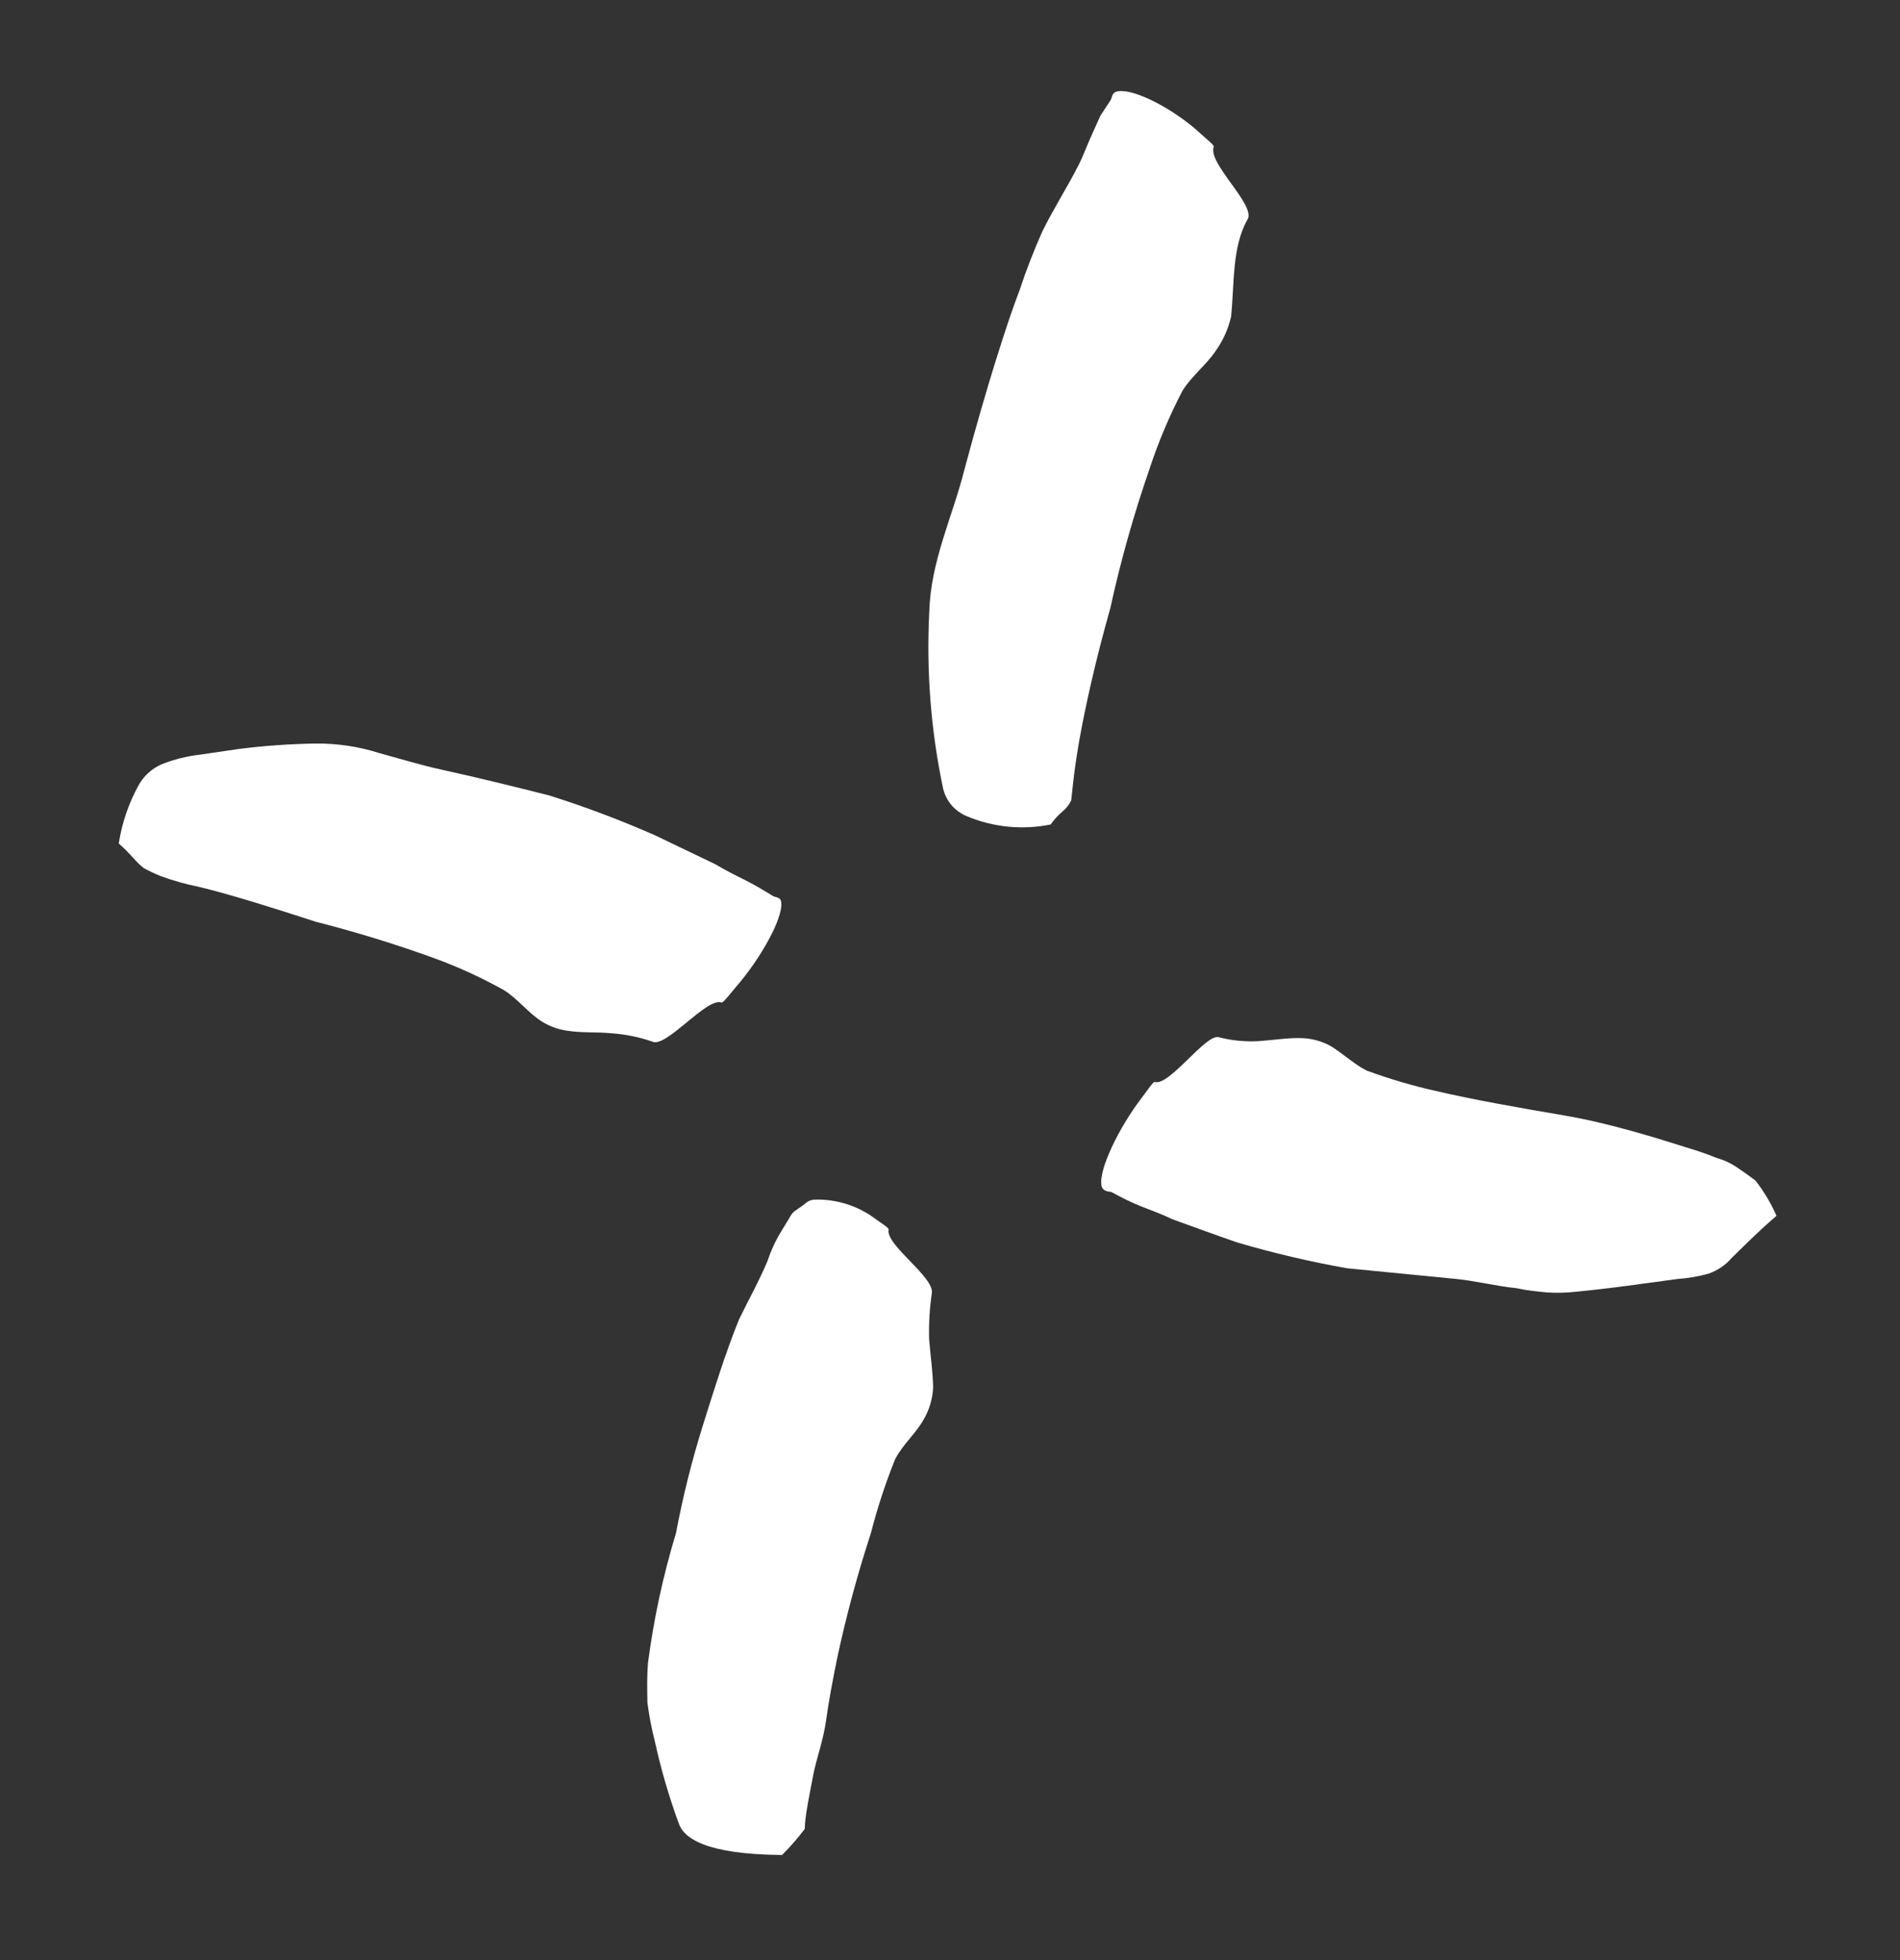
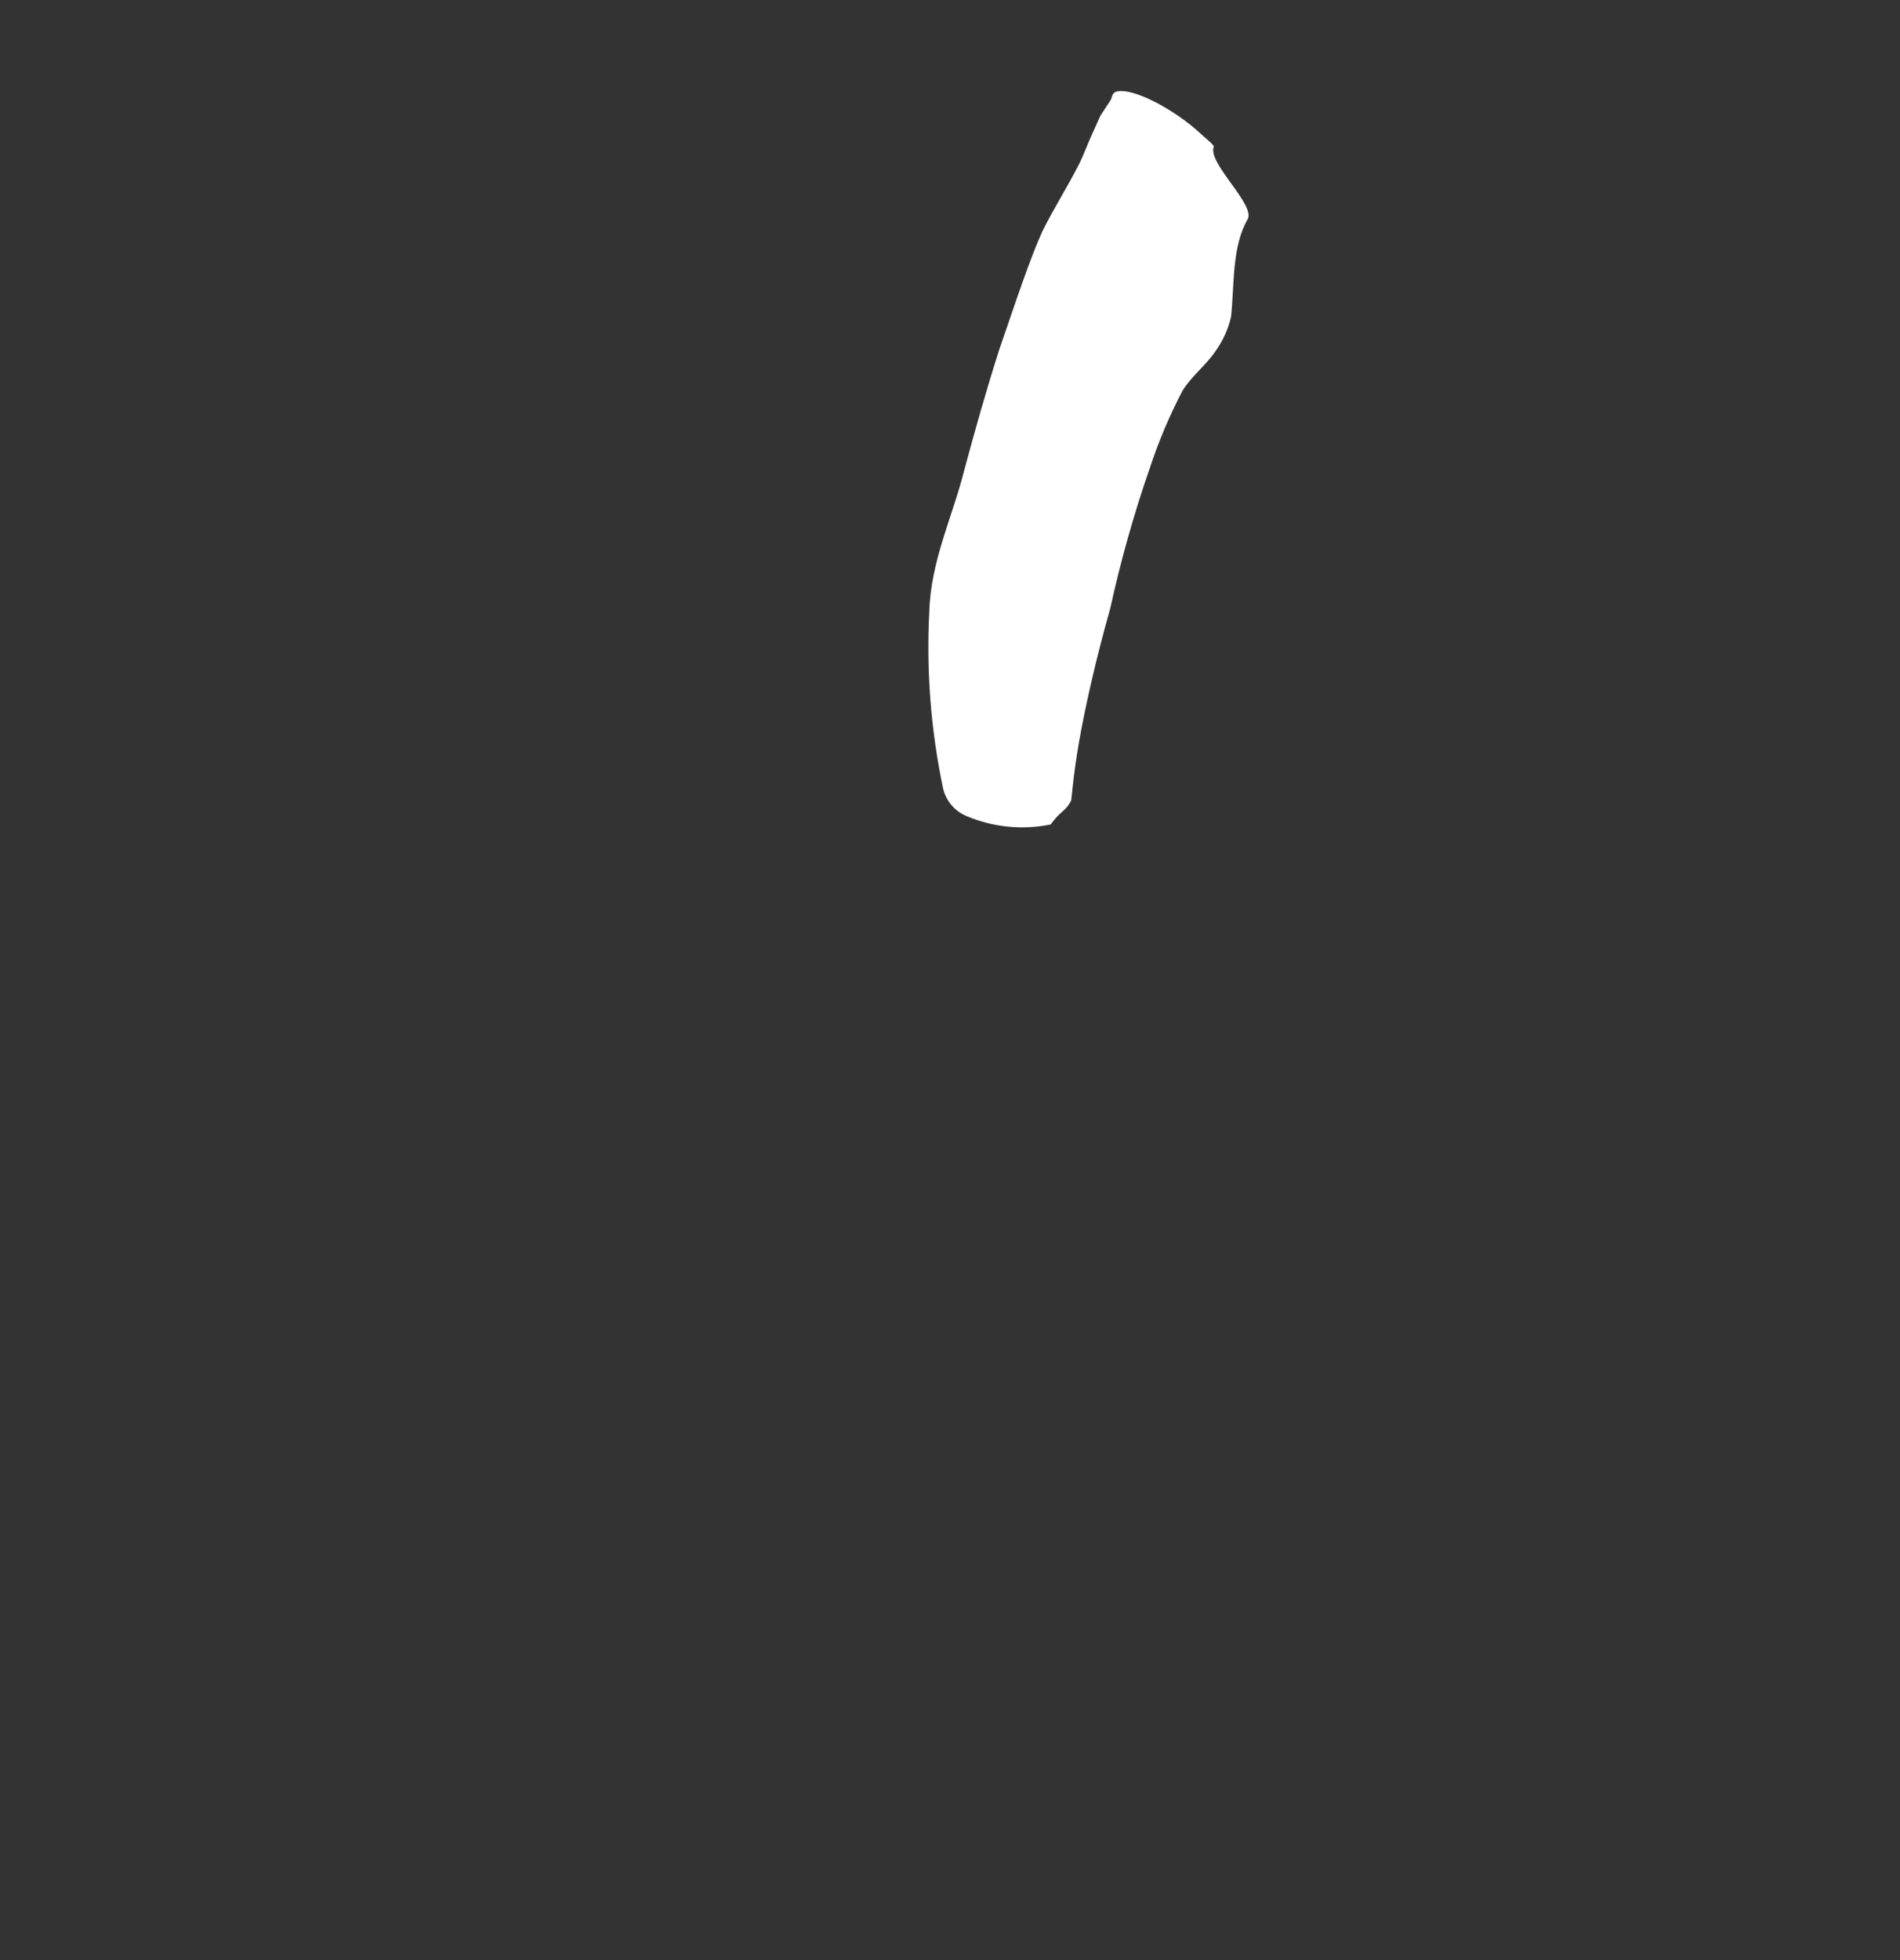
<svg xmlns="http://www.w3.org/2000/svg" width="64" height="66" viewBox="0 0 64 66" fill="none">
  <rect x="0" y="0" width="64" height="66" fill="#333333" stroke="none" />
-   <path d="M35.39 27.762C34.445 27.954 33.465 27.858 32.576 27.487C32.169 27.325 31.867 26.975 31.767 26.549C31.355 24.594 31.199 22.594 31.302 20.599C31.35 18.887 32.088 17.397 32.483 15.822C32.847 14.467 33.229 13.114 33.661 11.766C33.873 11.092 34.093 10.427 34.346 9.765C34.569 9.091 34.826 8.428 35.116 7.78C35.49 7.027 35.947 6.308 36.328 5.565C36.51 5.205 36.641 4.823 36.815 4.454L37.067 3.895L37.4 3.387C37.48 3.274 37.428 3.098 37.68 3.071C38.245 2.997 39.534 3.681 40.378 4.442C40.566 4.624 40.901 4.88 40.887 4.938C40.654 5.482 42.324 6.916 42.02 7.392C41.491 8.328 41.584 9.564 41.467 10.668C41.37 11.085 41.192 11.479 40.942 11.827C40.631 12.286 40.129 12.675 39.834 13.152C39.388 14.004 39.014 14.892 38.715 15.806C38.184 17.338 37.745 18.9 37.399 20.483C36.926 22.154 36.564 23.749 36.351 24.956C36.139 26.162 36.1 26.913 36.078 26.963C36.006 27.104 35.906 27.228 35.784 27.329C35.635 27.457 35.503 27.602 35.39 27.762V27.762Z" fill="white" />
-   <path d="M26.343 62.461C23.77 62.44 23.017 61.895 22.854 61.372C22.531 60.486 22.267 59.58 22.064 58.66C21.951 58.222 21.866 57.778 21.808 57.33C21.8 56.883 21.789 56.47 21.827 55.993C22.02 54.513 22.336 53.051 22.77 51.622C23.003 50.385 23.309 49.163 23.687 47.961C24.061 46.771 24.425 45.588 24.891 44.432C25.213 43.768 25.576 43.126 25.857 42.449C25.971 42.104 26.125 41.774 26.314 41.464L26.59 41.011C26.629 40.929 26.683 40.856 26.749 40.794L27.007 40.614C27.126 40.539 27.189 40.425 27.406 40.395C28.168 40.364 28.916 40.602 29.52 41.066C29.664 41.174 29.94 41.339 29.934 41.398C29.815 41.91 31.453 42.98 31.39 43.532C31.313 44.049 31.282 44.571 31.297 45.094C31.339 45.63 31.422 46.187 31.431 46.712C31.415 47.11 31.297 47.497 31.089 47.837C30.83 48.284 30.419 48.63 30.155 49.127C29.827 49.94 29.553 50.773 29.336 51.622C28.887 52.995 28.51 54.39 28.206 55.803C28.057 56.535 27.917 57.259 27.826 57.928C27.734 58.597 27.503 59.21 27.399 59.74C27.296 60.271 27.209 60.717 27.161 61.03C27.113 61.343 27.11 61.549 27.107 61.583C26.874 61.894 26.619 62.187 26.343 62.461Z" fill="white" />
-   <path d="M59.84 40.938C59.127 41.554 58.659 42.041 58.336 42.352C58.127 42.595 57.857 42.779 57.554 42.885C57.212 42.981 56.861 43.042 56.507 43.066L55.402 43.215C54.645 43.321 53.88 43.418 53.092 43.495C52.758 43.532 52.421 43.54 52.085 43.517C51.754 43.484 51.414 43.451 51.078 43.375C50.398 43.308 49.72 43.13 49.023 43.062C47.833 42.946 46.617 42.826 45.376 42.705C44.127 42.484 42.892 42.194 41.676 41.836C40.945 41.584 40.241 41.326 39.495 41.056C39.159 40.894 38.811 40.766 38.456 40.628C38.1 40.49 37.757 40.311 37.423 40.132C37.304 40.12 37.134 40.104 37.101 39.912C37.008 39.37 37.695 37.97 38.424 37.011C38.591 36.796 38.842 36.417 38.892 36.431C39.383 36.59 40.633 34.782 41.057 34.926C41.492 35.038 41.943 35.082 42.392 35.057C42.867 35.026 43.347 34.945 43.792 34.954C44.149 34.957 44.5 35.047 44.813 35.217C45.211 35.453 45.611 35.836 46.036 36.049C46.813 36.334 47.607 36.567 48.414 36.746C49.614 37.026 51.141 37.296 52.686 37.559C54.231 37.822 55.754 38.306 56.987 38.693C57.279 38.781 57.569 38.887 57.816 38.988C58.056 39.054 58.283 39.157 58.49 39.295C58.876 39.556 59.092 39.723 59.132 39.752C59.416 40.117 59.654 40.515 59.84 40.938V40.938Z" fill="white" />
-   <path d="M4 28.404C4.105 27.726 4.326 27.071 4.653 26.468C4.825 26.144 5.101 25.887 5.437 25.738C5.854 25.571 6.292 25.461 6.739 25.411L8.037 25.22C8.897 25.111 9.763 25.05 10.63 25.036C11.358 25.029 12.084 25.137 12.778 25.358C13.472 25.547 14.164 25.76 14.869 25.915C16.079 26.18 17.294 26.479 18.509 26.787C19.713 27.167 20.896 27.613 22.052 28.121L24.101 29.103C24.409 29.287 24.736 29.457 25.064 29.617C25.391 29.778 25.715 29.973 26.031 30.167C26.137 30.229 26.303 30.194 26.317 30.401C26.367 30.947 25.598 32.305 24.806 33.214C24.631 33.42 24.355 33.779 24.306 33.757C23.819 33.564 22.439 35.291 21.98 35.075C21.534 34.921 21.07 34.826 20.6 34.793C20.107 34.745 19.597 34.781 19.14 34.711C18.773 34.666 18.423 34.528 18.124 34.31C17.731 34.023 17.387 33.595 16.974 33.34C16.247 32.933 15.489 32.583 14.708 32.294C13.372 31.806 12.012 31.387 10.634 31.036C9.195 30.569 7.78 30.122 6.698 29.861C6.255 29.773 5.819 29.65 5.395 29.493C5.208 29.416 5.024 29.329 4.846 29.233C4.582 29.036 4.38 28.724 4 28.404Z" fill="white" />
+   <path d="M35.39 27.762C34.445 27.954 33.465 27.858 32.576 27.487C32.169 27.325 31.867 26.975 31.767 26.549C31.355 24.594 31.199 22.594 31.302 20.599C31.35 18.887 32.088 17.397 32.483 15.822C32.847 14.467 33.229 13.114 33.661 11.766C34.569 9.091 34.826 8.428 35.116 7.78C35.49 7.027 35.947 6.308 36.328 5.565C36.51 5.205 36.641 4.823 36.815 4.454L37.067 3.895L37.4 3.387C37.48 3.274 37.428 3.098 37.68 3.071C38.245 2.997 39.534 3.681 40.378 4.442C40.566 4.624 40.901 4.88 40.887 4.938C40.654 5.482 42.324 6.916 42.02 7.392C41.491 8.328 41.584 9.564 41.467 10.668C41.37 11.085 41.192 11.479 40.942 11.827C40.631 12.286 40.129 12.675 39.834 13.152C39.388 14.004 39.014 14.892 38.715 15.806C38.184 17.338 37.745 18.9 37.399 20.483C36.926 22.154 36.564 23.749 36.351 24.956C36.139 26.162 36.1 26.913 36.078 26.963C36.006 27.104 35.906 27.228 35.784 27.329C35.635 27.457 35.503 27.602 35.39 27.762V27.762Z" fill="white" />
</svg>